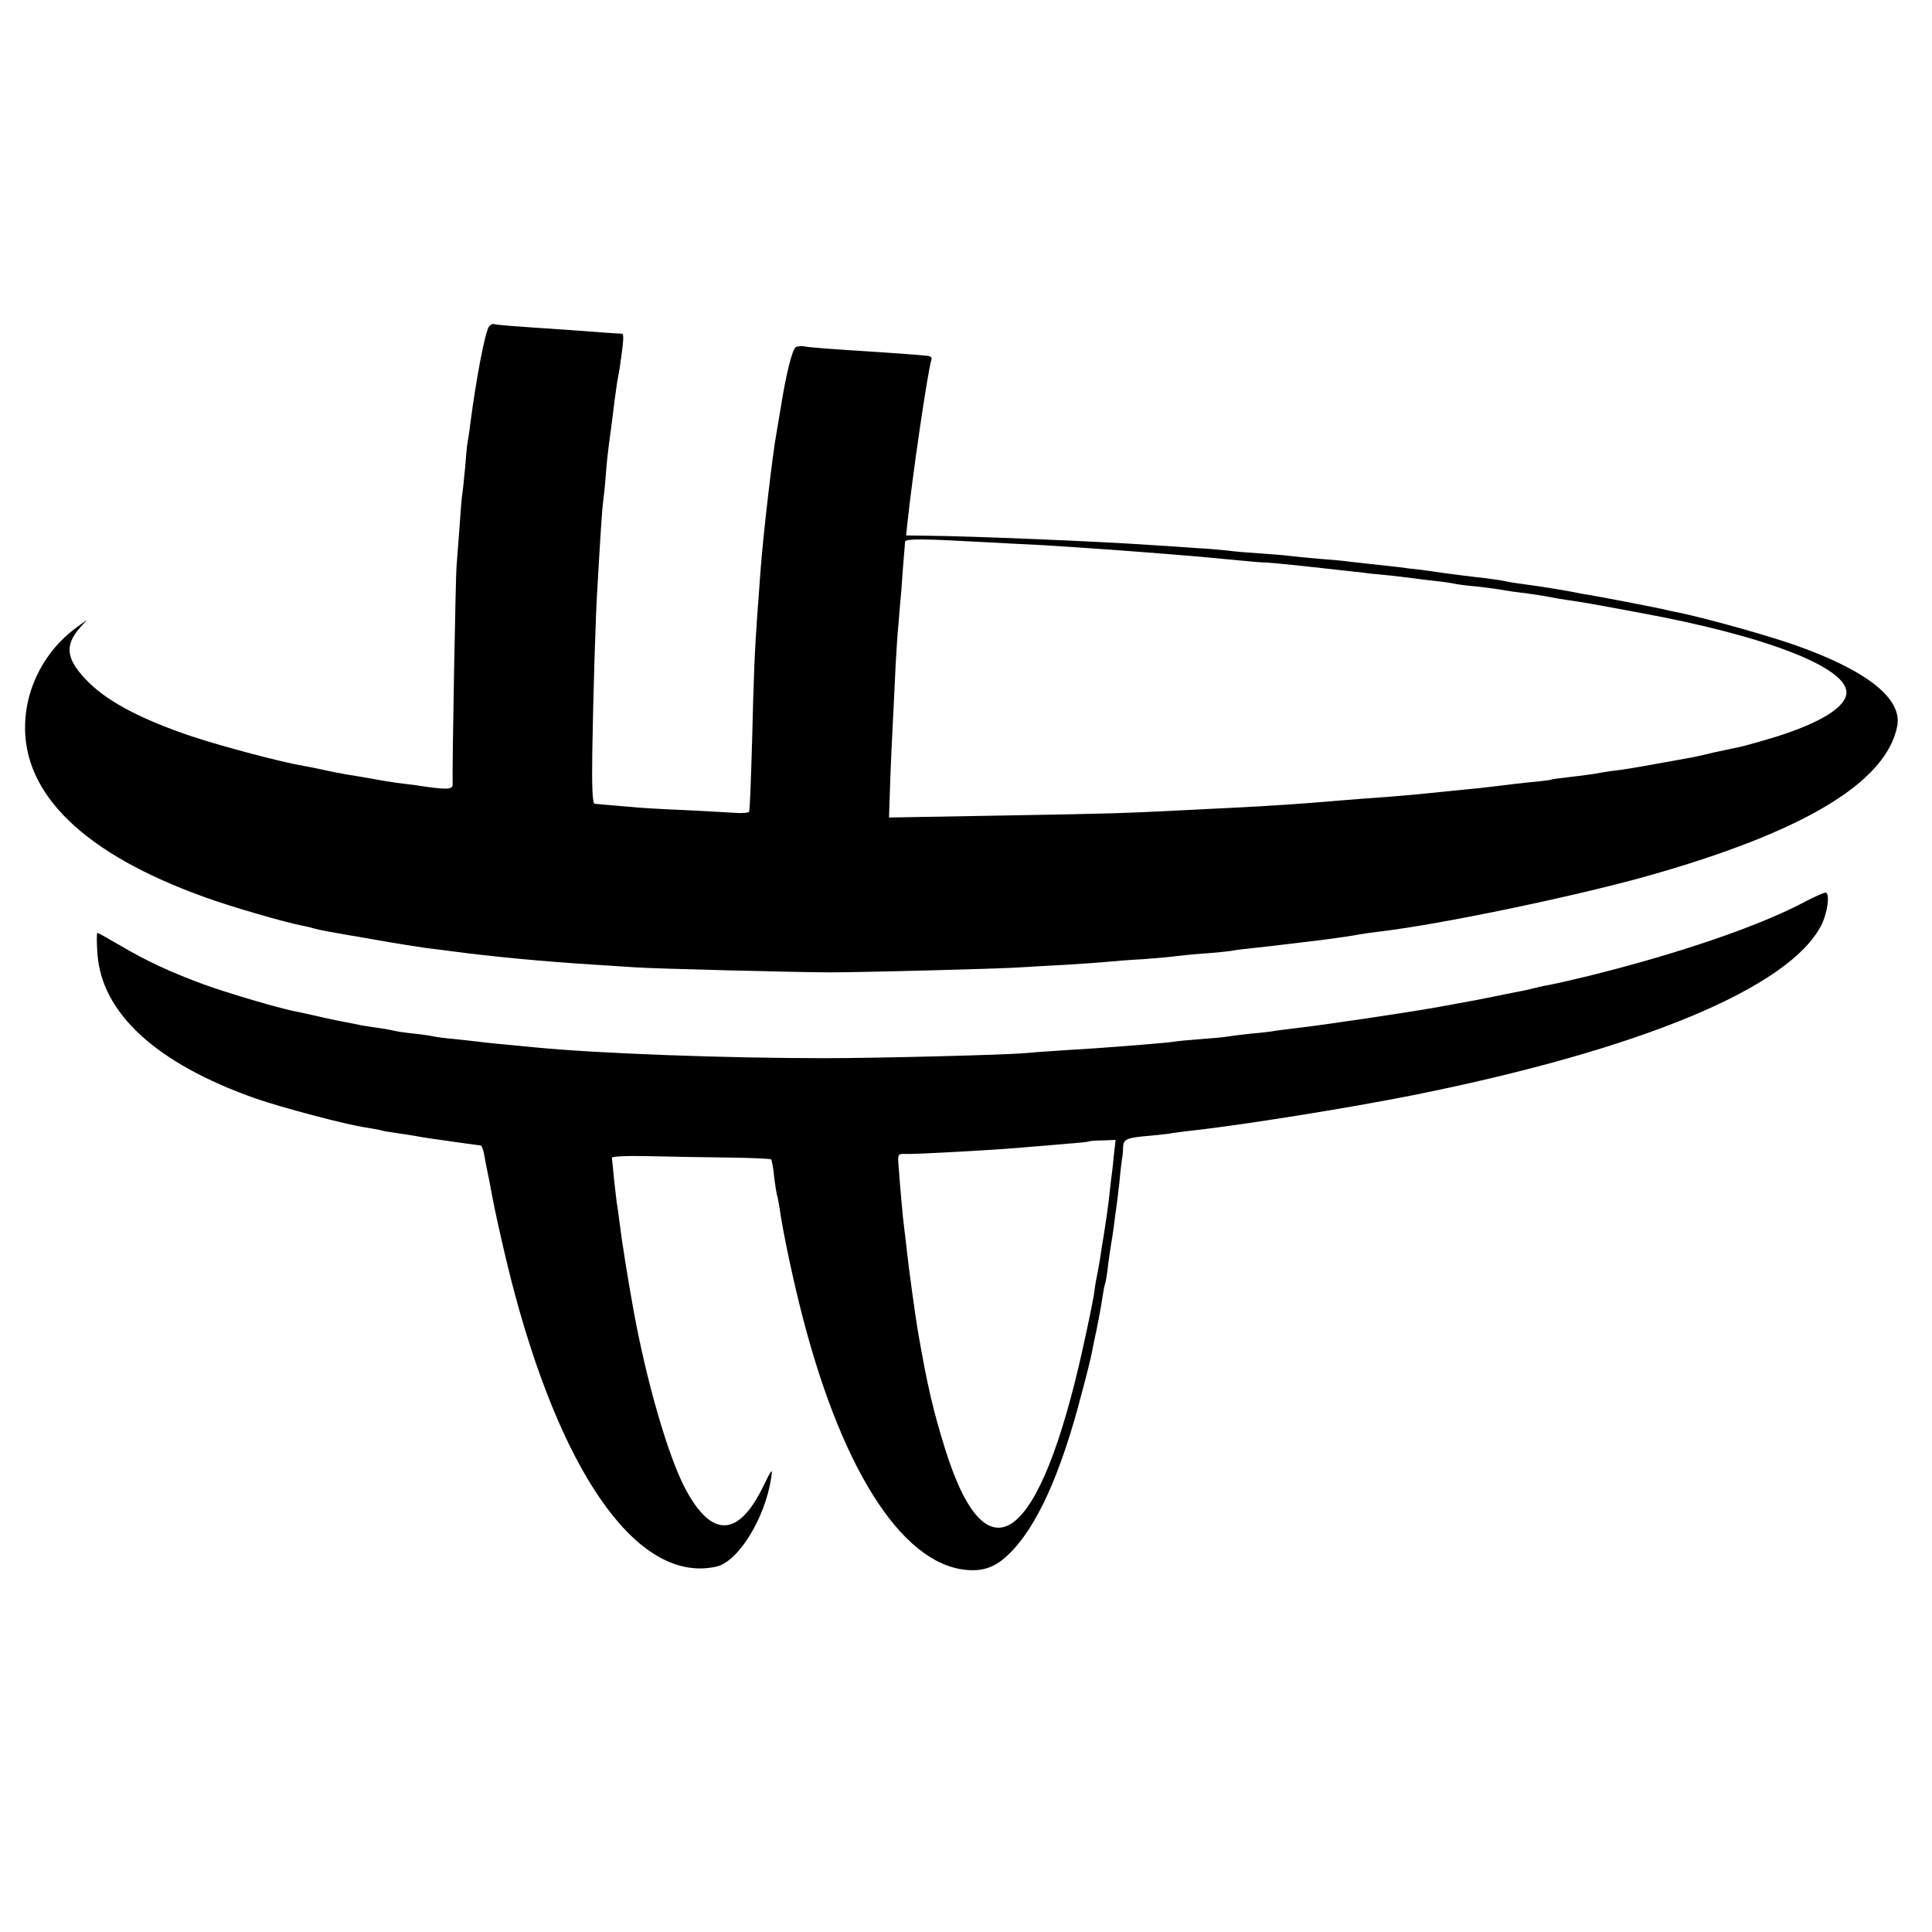
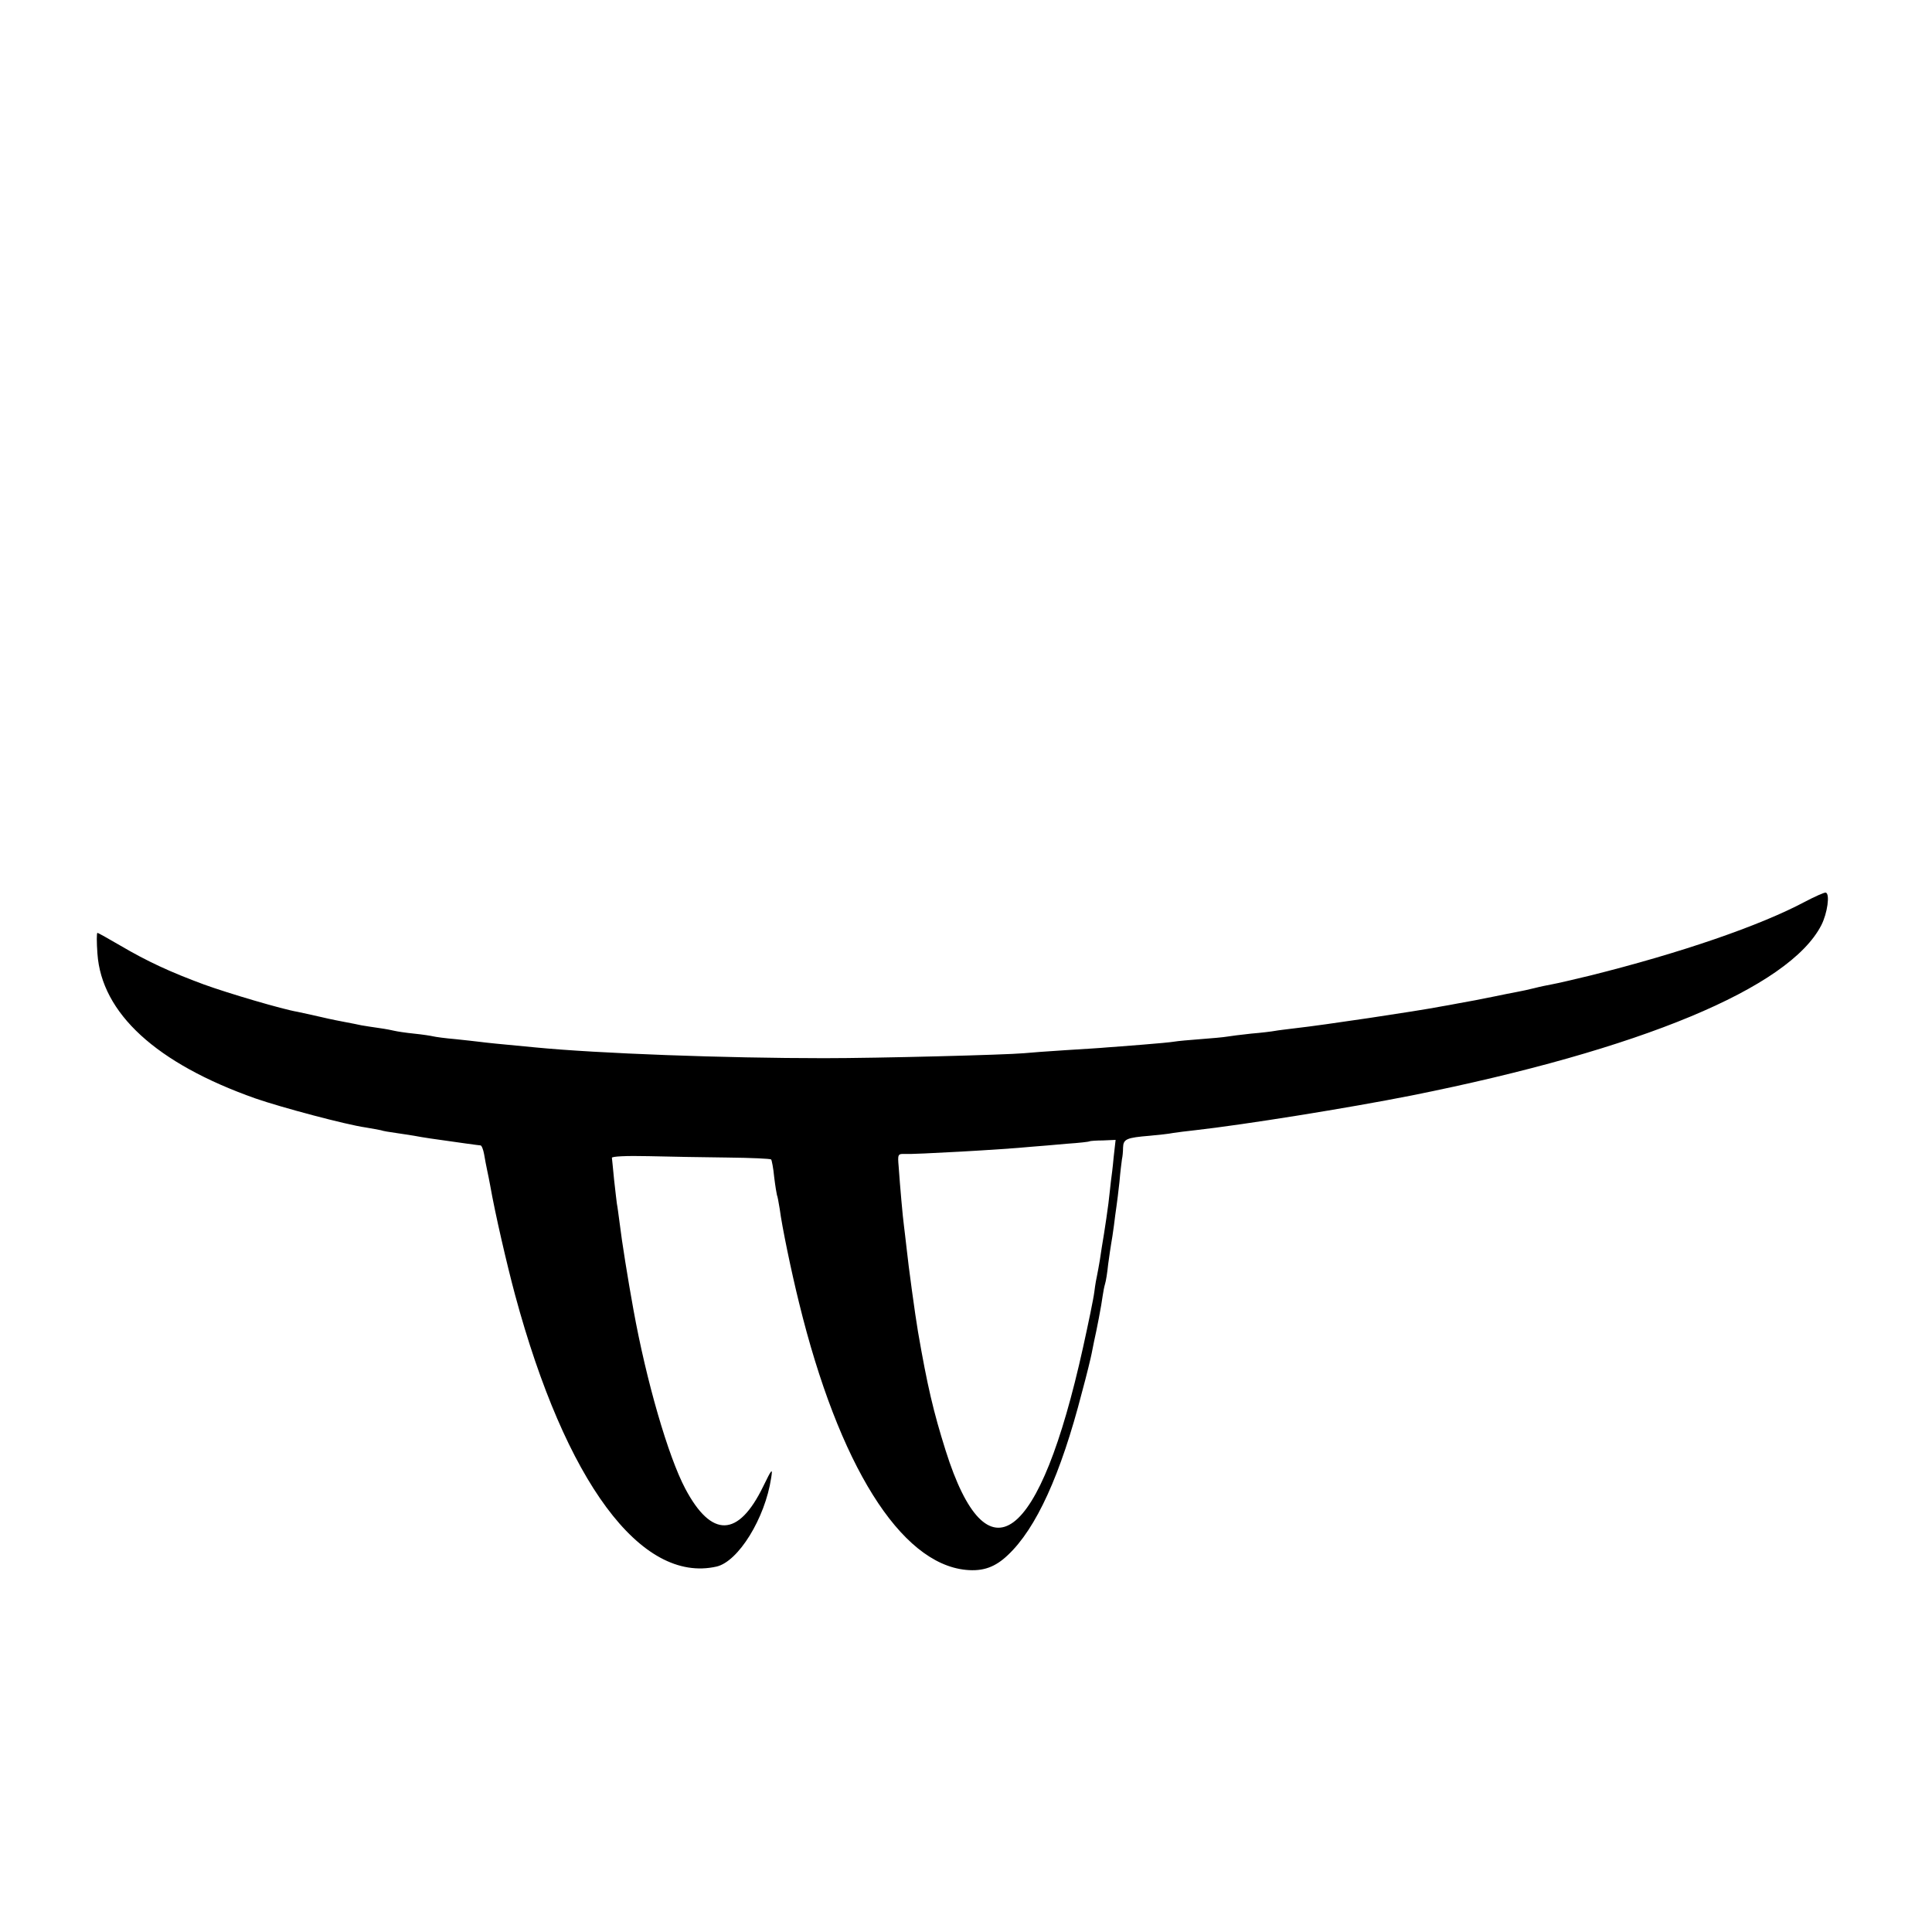
<svg xmlns="http://www.w3.org/2000/svg" version="1.0" width="700pt" height="700pt" viewBox="0 0 700 700" preserveAspectRatio="xMidYMid meet">
  <g transform="translate(0,700) scale(0.1,-0.1)" fill="#000000" stroke="none">
-     <path d="M1772 5817 c-14 -17 -46 -184 -68 -352 -3 -27 -8 -58 -10 -68 -2 -10 -6 -52 -9 -93 -4 -42 -8 -83 -10 -93 -2 -9 -6 -63 -10 -120 -4 -56 -9 -121 -11 -144 -3 -34 -16 -720 -14 -790 0 -19 -24 -19 -140 -1 -19 2 -48 6 -65 8 -16 2 -57 9 -90 15 -33 6 -76 13 -95 16 -19 3 -53 10 -75 15 -22 5 -56 12 -75 15 -82 14 -293 70 -402 106 -179 60 -301 123 -374 194 -84 83 -93 133 -35 200 l26 29 -40 -29 c-110 -81 -180 -212 -184 -347 -9 -256 216 -473 652 -629 93 -34 293 -92 358 -104 11 -2 28 -6 37 -9 21 -6 42 -10 217 -40 77 -14 163 -27 190 -31 28 -3 64 -8 80 -10 164 -22 351 -39 525 -50 58 -4 128 -8 155 -10 76 -5 586 -18 705 -18 111 0 617 13 685 18 22 1 94 6 160 9 66 4 136 9 155 11 19 2 80 7 135 10 55 4 108 9 118 11 9 1 53 6 96 9 44 3 90 8 103 10 13 3 48 7 78 10 30 3 89 10 130 15 41 5 98 12 125 15 28 4 75 10 105 15 30 6 75 12 100 15 220 26 700 126 965 200 569 160 869 340 909 544 19 99 -107 200 -365 292 -99 35 -312 95 -424 119 -22 4 -51 11 -65 14 -27 6 -217 43 -265 51 -16 2 -41 7 -55 10 -30 6 -128 22 -190 30 -25 3 -52 8 -60 10 -8 2 -37 6 -65 10 -66 7 -101 12 -155 19 -25 4 -63 9 -85 12 -22 2 -56 6 -75 9 -19 2 -60 7 -90 10 -30 3 -71 8 -90 10 -19 3 -66 7 -105 10 -38 3 -86 8 -105 10 -19 3 -71 7 -115 10 -44 3 -96 7 -115 10 -19 2 -69 7 -110 9 -41 3 -115 8 -165 11 -198 14 -669 33 -816 34 l-76 1 4 38 c19 182 75 561 88 600 3 7 -5 13 -18 13 -12 1 -31 3 -42 4 -11 1 -67 5 -125 9 -191 12 -255 17 -275 21 -11 2 -25 1 -32 -3 -12 -8 -34 -92 -53 -212 -7 -41 -14 -84 -16 -95 -14 -71 -51 -392 -59 -510 -2 -33 -7 -94 -10 -135 -11 -153 -14 -231 -20 -475 -4 -137 -8 -252 -11 -256 -2 -4 -25 -6 -51 -4 -27 2 -109 6 -183 10 -74 3 -164 8 -200 12 -110 9 -115 10 -126 11 -7 2 -10 59 -8 185 3 197 12 503 19 607 13 224 17 278 20 300 2 14 7 59 10 100 3 41 8 86 10 100 2 14 6 48 10 75 9 76 16 127 21 160 3 17 7 39 9 50 15 101 16 125 9 126 -5 0 -34 2 -64 4 -30 2 -91 7 -135 10 -197 13 -260 18 -266 21 -4 2 -11 -2 -17 -9z m1808 -782 c58 -3 146 -8 195 -10 86 -5 154 -10 295 -20 36 -3 94 -7 130 -10 77 -6 163 -13 284 -25 49 -5 92 -8 95 -8 5 1 71 -5 181 -17 19 -2 60 -7 90 -10 30 -3 71 -8 90 -10 19 -3 62 -7 95 -10 33 -4 71 -8 85 -10 14 -2 50 -7 80 -10 30 -3 62 -8 70 -10 8 -2 44 -7 80 -10 36 -4 74 -9 85 -11 11 -2 40 -7 65 -10 50 -6 82 -11 120 -18 14 -3 43 -8 65 -11 38 -5 122 -20 175 -30 14 -3 50 -9 80 -15 454 -83 750 -197 750 -289 0 -52 -94 -110 -257 -161 -56 -17 -113 -33 -128 -36 -15 -3 -57 -12 -94 -20 -36 -9 -77 -18 -91 -20 -14 -3 -61 -11 -105 -19 -98 -18 -129 -23 -180 -29 -22 -3 -49 -8 -60 -10 -11 -2 -49 -7 -85 -11 -36 -4 -67 -8 -70 -10 -3 -1 -36 -6 -75 -9 -38 -4 -81 -9 -95 -11 -14 -2 -52 -6 -85 -10 -33 -3 -78 -8 -100 -10 -137 -14 -197 -20 -330 -29 -44 -4 -105 -8 -135 -11 -70 -6 -215 -16 -300 -20 -36 -2 -126 -6 -200 -10 -239 -12 -269 -13 -677 -20 l-402 -7 4 118 c2 66 7 169 10 229 3 61 8 153 10 205 3 52 7 118 10 145 2 28 7 86 11 130 3 44 7 98 9 120 2 22 4 45 4 52 1 12 67 11 301 -2z" />
-     <path d="M6540 3733 c-163 -87 -451 -186 -780 -268 -58 -14 -118 -28 -135 -31 -16 -3 -46 -9 -65 -14 -19 -5 -48 -11 -64 -14 -16 -3 -52 -10 -80 -16 -58 -12 -86 -17 -136 -26 -19 -4 -44 -8 -55 -10 -93 -18 -437 -69 -528 -79 -32 -4 -67 -8 -77 -10 -10 -2 -50 -7 -87 -10 -37 -4 -77 -9 -88 -11 -11 -2 -54 -6 -95 -9 -41 -3 -84 -7 -95 -9 -11 -2 -63 -7 -115 -11 -52 -4 -111 -9 -130 -10 -19 -2 -87 -6 -150 -10 -63 -4 -131 -9 -150 -11 -67 -6 -526 -18 -725 -18 -357 0 -819 17 -1045 39 -139 13 -177 17 -200 20 -14 2 -54 6 -90 10 -36 3 -72 8 -80 10 -8 2 -40 7 -70 10 -30 3 -62 8 -70 10 -8 2 -33 7 -55 10 -23 3 -52 8 -65 10 -14 3 -38 8 -55 11 -16 3 -58 11 -91 19 -34 8 -73 16 -86 19 -54 9 -251 67 -339 99 -122 45 -206 84 -303 141 -43 25 -80 46 -83 46 -3 0 -3 -34 0 -75 15 -216 213 -398 573 -525 92 -32 328 -95 399 -105 22 -4 47 -8 55 -10 8 -3 33 -7 55 -10 22 -3 51 -8 65 -10 14 -3 41 -7 60 -10 105 -15 176 -25 181 -25 4 0 10 -15 13 -32 3 -18 8 -44 11 -58 3 -14 8 -38 11 -55 18 -103 61 -288 90 -396 183 -678 456 -1047 730 -985 79 18 176 175 198 321 6 37 3 35 -29 -31 -90 -185 -187 -187 -282 -8 -62 117 -141 389 -188 649 -20 110 -42 247 -50 314 -4 30 -8 61 -10 70 -1 9 -6 48 -10 86 -4 39 -7 74 -8 80 -1 5 50 8 133 6 74 -2 203 -4 287 -5 84 -1 154 -4 157 -7 2 -2 8 -31 11 -64 4 -33 9 -62 10 -65 2 -3 6 -26 10 -50 8 -63 42 -227 70 -340 144 -588 367 -945 605 -968 62 -6 106 10 152 54 102 96 191 290 268 589 18 66 33 129 35 140 2 11 6 31 9 45 9 39 27 132 31 164 2 15 6 35 9 45 3 9 8 40 11 70 4 30 9 63 11 75 2 12 7 41 10 66 3 25 7 55 9 68 2 13 7 53 11 90 3 37 8 74 9 82 2 8 4 27 4 42 1 31 12 36 97 43 32 3 70 7 84 10 14 2 50 7 80 10 178 20 553 80 785 126 829 166 1368 390 1484 617 22 43 32 114 16 118 -5 1 -39 -14 -75 -33z m-2505 -925 c-3 -35 -8 -74 -10 -88 -1 -14 -6 -50 -9 -80 -4 -30 -11 -80 -16 -110 -5 -30 -12 -73 -15 -95 -4 -22 -8 -47 -10 -55 -2 -8 -7 -35 -10 -60 -3 -25 -22 -116 -41 -202 -157 -710 -347 -852 -498 -373 -44 140 -66 233 -100 430 -10 58 -35 241 -41 300 -4 33 -8 71 -10 85 -4 28 -14 141 -19 213 -4 45 -3 47 23 46 31 -2 356 16 456 26 28 2 86 7 130 11 44 3 81 7 83 9 1 1 23 3 48 3 l46 2 -7 -62z" />
+     <path d="M6540 3733 c-163 -87 -451 -186 -780 -268 -58 -14 -118 -28 -135 -31 -16 -3 -46 -9 -65 -14 -19 -5 -48 -11 -64 -14 -16 -3 -52 -10 -80 -16 -58 -12 -86 -17 -136 -26 -19 -4 -44 -8 -55 -10 -93 -18 -437 -69 -528 -79 -32 -4 -67 -8 -77 -10 -10 -2 -50 -7 -87 -10 -37 -4 -77 -9 -88 -11 -11 -2 -54 -6 -95 -9 -41 -3 -84 -7 -95 -9 -11 -2 -63 -7 -115 -11 -52 -4 -111 -9 -130 -10 -19 -2 -87 -6 -150 -10 -63 -4 -131 -9 -150 -11 -67 -6 -526 -18 -725 -18 -357 0 -819 17 -1045 39 -139 13 -177 17 -200 20 -14 2 -54 6 -90 10 -36 3 -72 8 -80 10 -8 2 -40 7 -70 10 -30 3 -62 8 -70 10 -8 2 -33 7 -55 10 -23 3 -52 8 -65 10 -14 3 -38 8 -55 11 -16 3 -58 11 -91 19 -34 8 -73 16 -86 19 -54 9 -251 67 -339 99 -122 45 -206 84 -303 141 -43 25 -80 46 -83 46 -3 0 -3 -34 0 -75 15 -216 213 -398 573 -525 92 -32 328 -95 399 -105 22 -4 47 -8 55 -10 8 -3 33 -7 55 -10 22 -3 51 -8 65 -10 14 -3 41 -7 60 -10 105 -15 176 -25 181 -25 4 0 10 -15 13 -32 3 -18 8 -44 11 -58 3 -14 8 -38 11 -55 18 -103 61 -288 90 -396 183 -678 456 -1047 730 -985 79 18 176 175 198 321 6 37 3 35 -29 -31 -90 -185 -187 -187 -282 -8 -62 117 -141 389 -188 649 -20 110 -42 247 -50 314 -4 30 -8 61 -10 70 -1 9 -6 48 -10 86 -4 39 -7 74 -8 80 -1 5 50 8 133 6 74 -2 203 -4 287 -5 84 -1 154 -4 157 -7 2 -2 8 -31 11 -64 4 -33 9 -62 10 -65 2 -3 6 -26 10 -50 8 -63 42 -227 70 -340 144 -588 367 -945 605 -968 62 -6 106 10 152 54 102 96 191 290 268 589 18 66 33 129 35 140 2 11 6 31 9 45 9 39 27 132 31 164 2 15 6 35 9 45 3 9 8 40 11 70 4 30 9 63 11 75 2 12 7 41 10 66 3 25 7 55 9 68 2 13 7 53 11 90 3 37 8 74 9 82 2 8 4 27 4 42 1 31 12 36 97 43 32 3 70 7 84 10 14 2 50 7 80 10 178 20 553 80 785 126 829 166 1368 390 1484 617 22 43 32 114 16 118 -5 1 -39 -14 -75 -33m-2505 -925 c-3 -35 -8 -74 -10 -88 -1 -14 -6 -50 -9 -80 -4 -30 -11 -80 -16 -110 -5 -30 -12 -73 -15 -95 -4 -22 -8 -47 -10 -55 -2 -8 -7 -35 -10 -60 -3 -25 -22 -116 -41 -202 -157 -710 -347 -852 -498 -373 -44 140 -66 233 -100 430 -10 58 -35 241 -41 300 -4 33 -8 71 -10 85 -4 28 -14 141 -19 213 -4 45 -3 47 23 46 31 -2 356 16 456 26 28 2 86 7 130 11 44 3 81 7 83 9 1 1 23 3 48 3 l46 2 -7 -62z" />
  </g>
</svg>